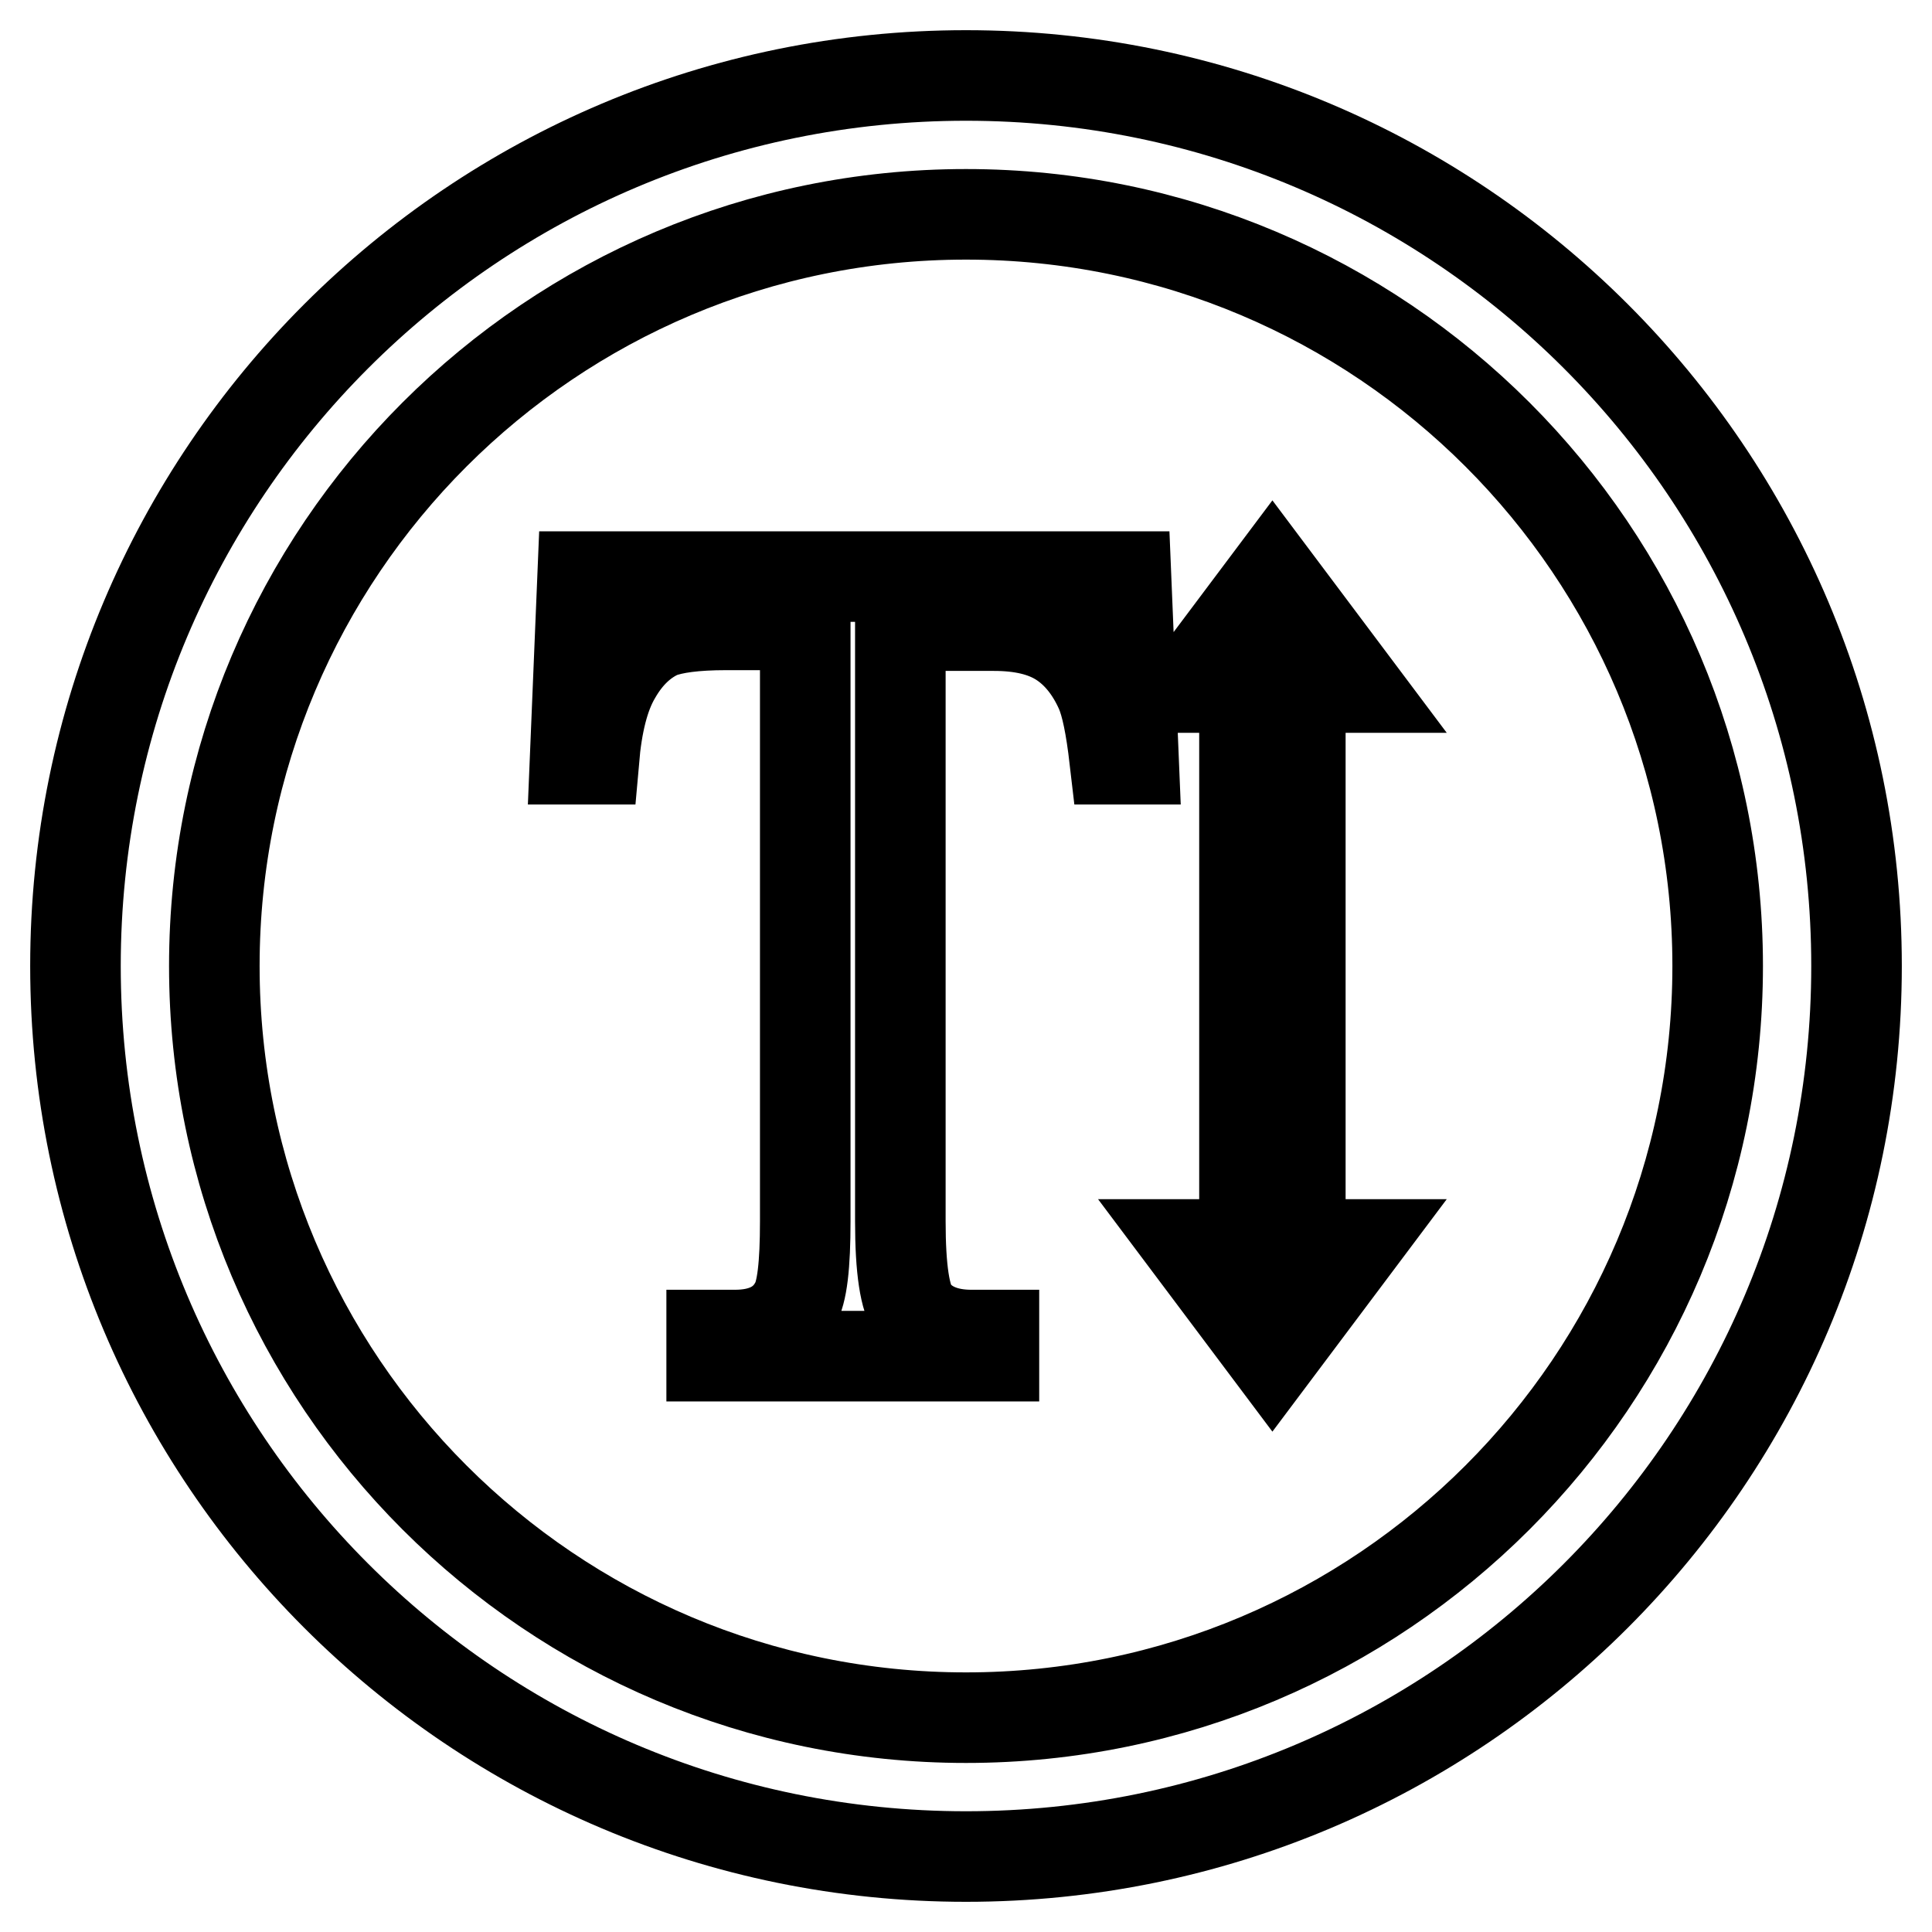
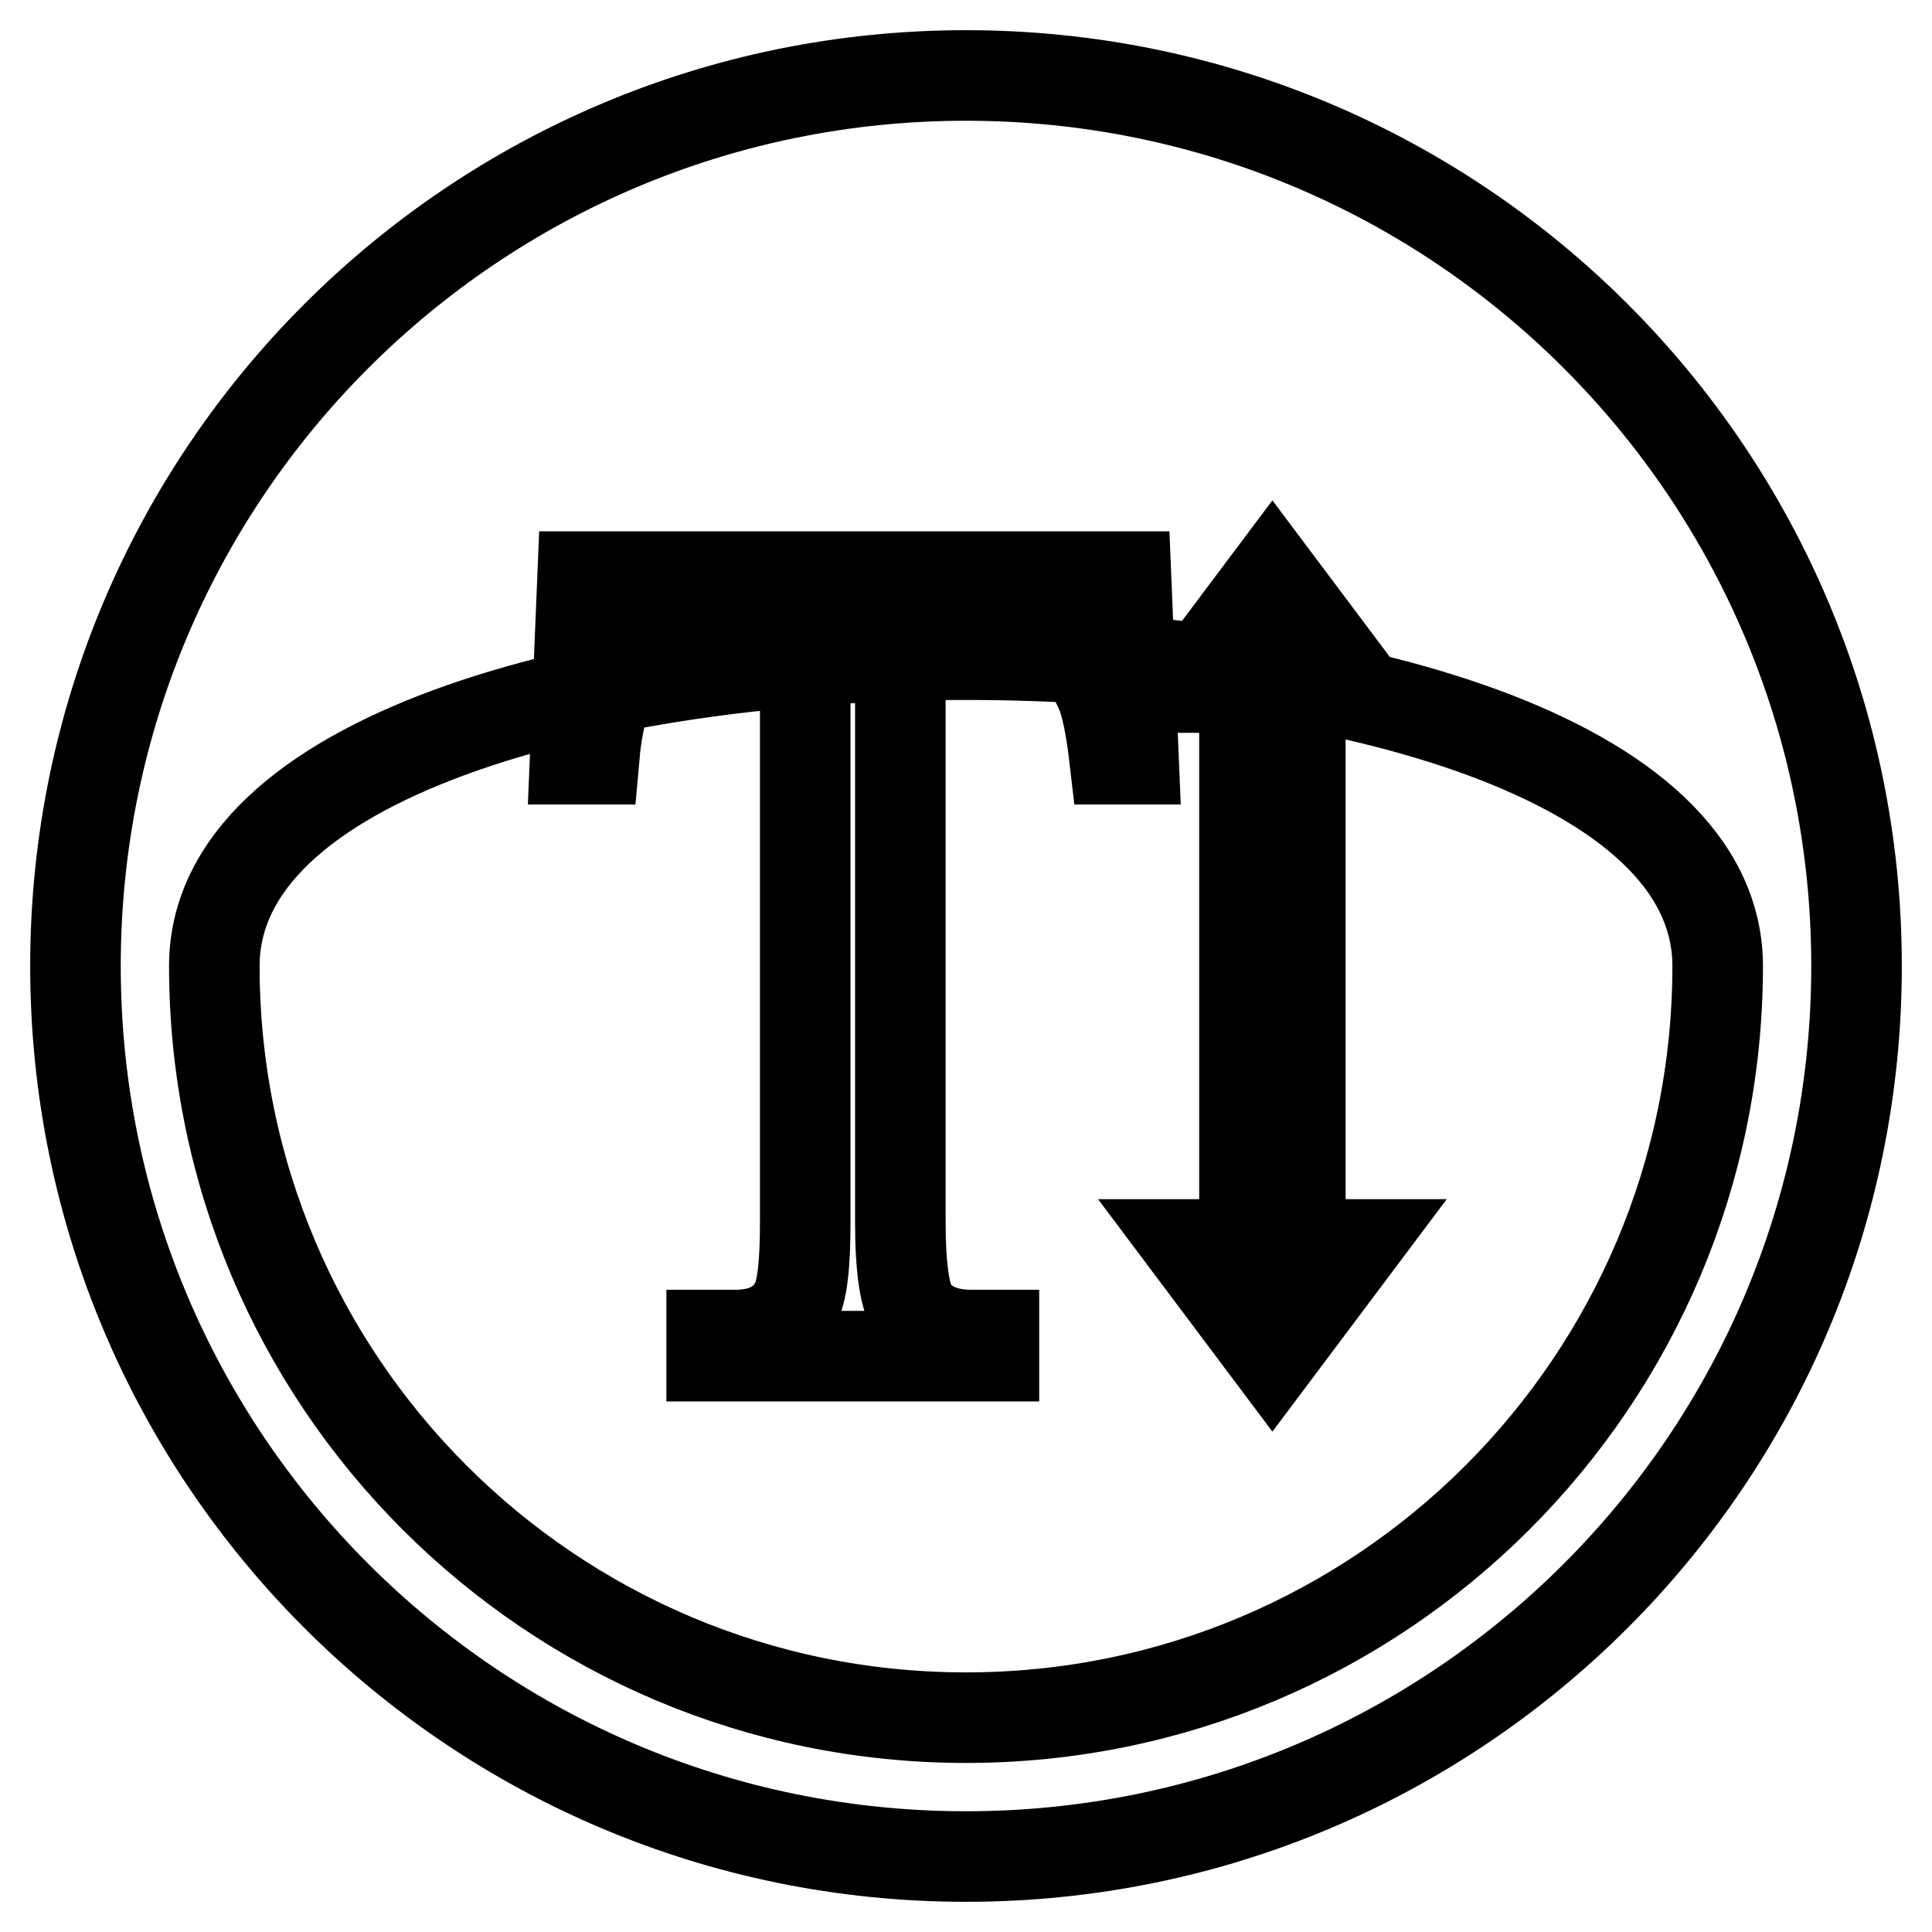
<svg xmlns="http://www.w3.org/2000/svg" version="1.1" x="0px" y="0px" viewBox="0 0 256 256" enable-background="new 0 0 256 256" xml:space="preserve">
  <g>
-     <path stroke-width="12" fill-opacity="0" stroke="#000000" d="M128,10C62.8,10,10,62.8,10,128c0,65.2,52.8,118,118,118c65.2,0,118-52.8,118-118C246,62.8,193.2,10,128,10 z M128,227.6c-55,0-99.6-44.6-99.6-99.6S73,28.4,128,28.4S227.6,73,227.6,128S183,227.6,128,227.6z M149.2,76.4l1,24.2h-2.5 c-0.5-4.3-1.1-7.3-1.9-9.1c-1.3-2.9-3.1-5.1-5.3-6.5c-2.2-1.4-5.1-2.1-8.8-2.1h-12.4v78.9c0,6.4,0.6,10.3,1.8,11.9 c1.6,2.1,4.2,3.2,7.6,3.2h3v2.8H94.3v-2.8h3.1c3.7,0,6.4-1.3,7.9-4c1-1.6,1.4-5.3,1.4-11.1V82.8H96.2c-4.1,0-7,0.4-8.8,1.1 c-2.2,1-4.2,2.8-5.8,5.6c-1.6,2.7-2.5,6.5-2.9,11.1h-2.5l1-24.2H149.2z M172.3,91.1h7.4l-11.1-14.8l-11.1,14.8h7.4v73.8h-7.4 l11.1,14.8l11.1-14.8h-7.4V91.1z" />
+     <path stroke-width="12" fill-opacity="0" stroke="#000000" d="M128,10C62.8,10,10,62.8,10,128c0,65.2,52.8,118,118,118c65.2,0,118-52.8,118-118C246,62.8,193.2,10,128,10 z M128,227.6c-55,0-99.6-44.6-99.6-99.6S227.6,73,227.6,128S183,227.6,128,227.6z M149.2,76.4l1,24.2h-2.5 c-0.5-4.3-1.1-7.3-1.9-9.1c-1.3-2.9-3.1-5.1-5.3-6.5c-2.2-1.4-5.1-2.1-8.8-2.1h-12.4v78.9c0,6.4,0.6,10.3,1.8,11.9 c1.6,2.1,4.2,3.2,7.6,3.2h3v2.8H94.3v-2.8h3.1c3.7,0,6.4-1.3,7.9-4c1-1.6,1.4-5.3,1.4-11.1V82.8H96.2c-4.1,0-7,0.4-8.8,1.1 c-2.2,1-4.2,2.8-5.8,5.6c-1.6,2.7-2.5,6.5-2.9,11.1h-2.5l1-24.2H149.2z M172.3,91.1h7.4l-11.1-14.8l-11.1,14.8h7.4v73.8h-7.4 l11.1,14.8l11.1-14.8h-7.4V91.1z" />
  </g>
</svg>